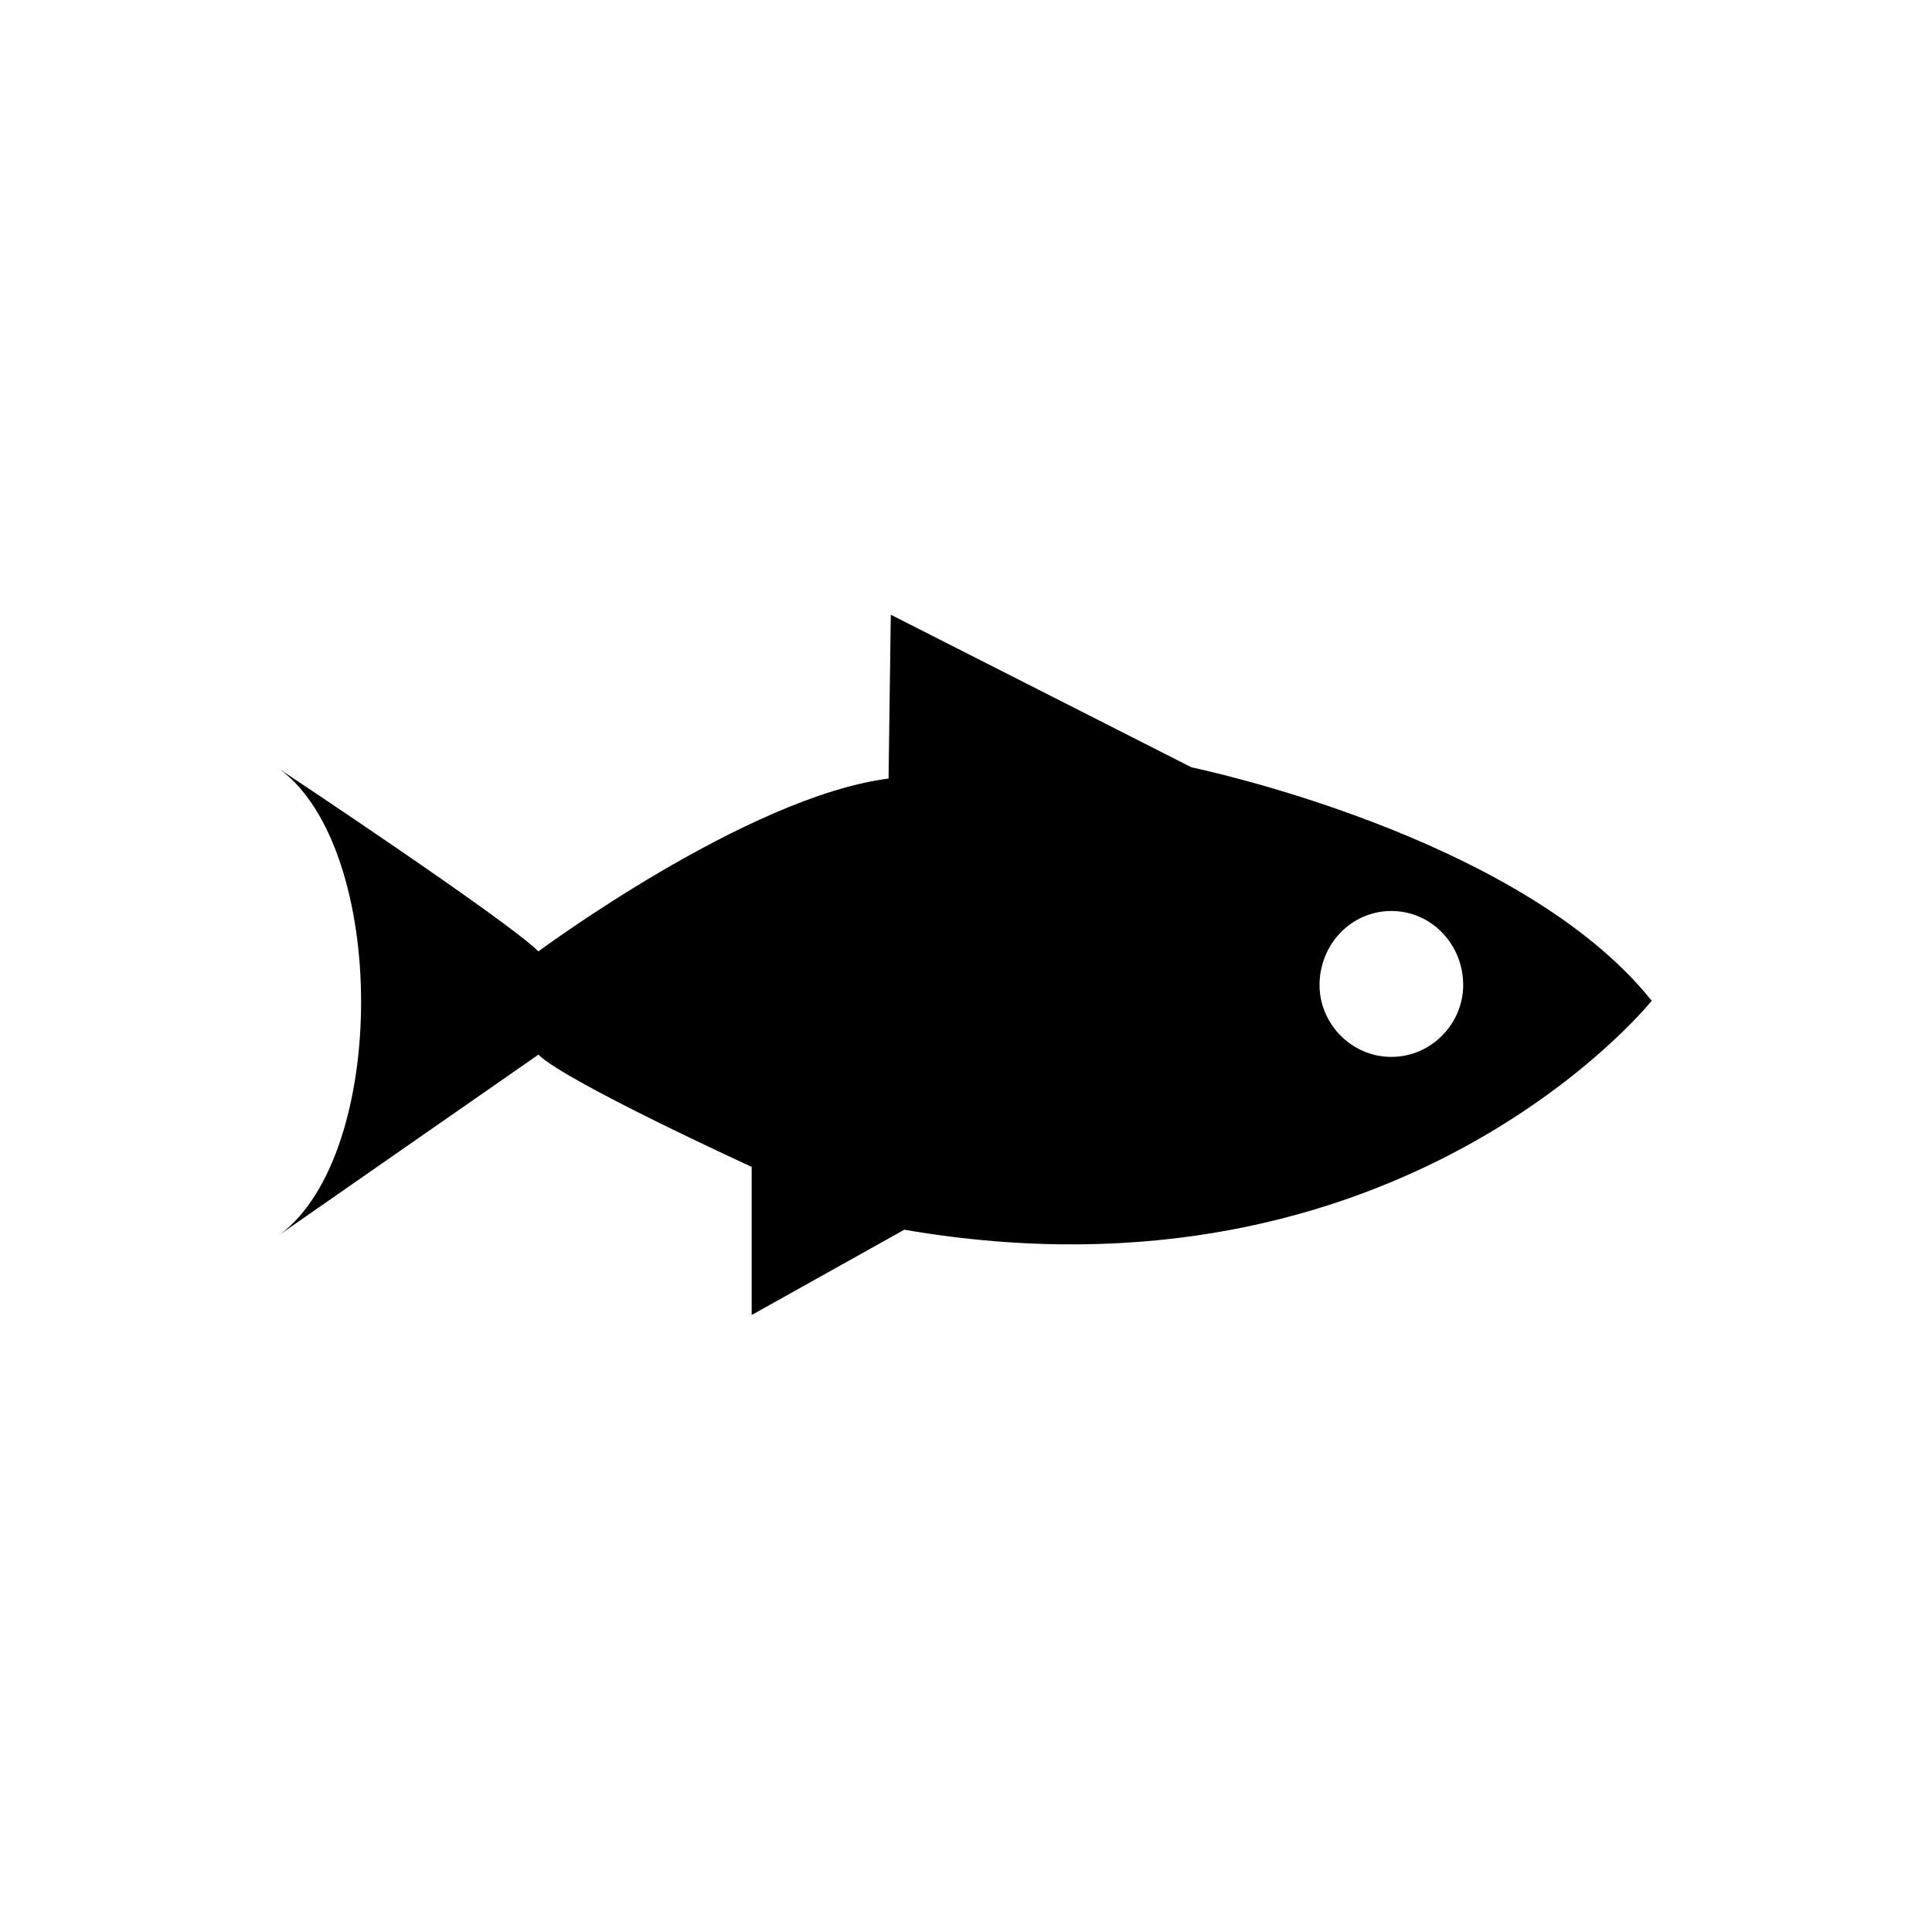
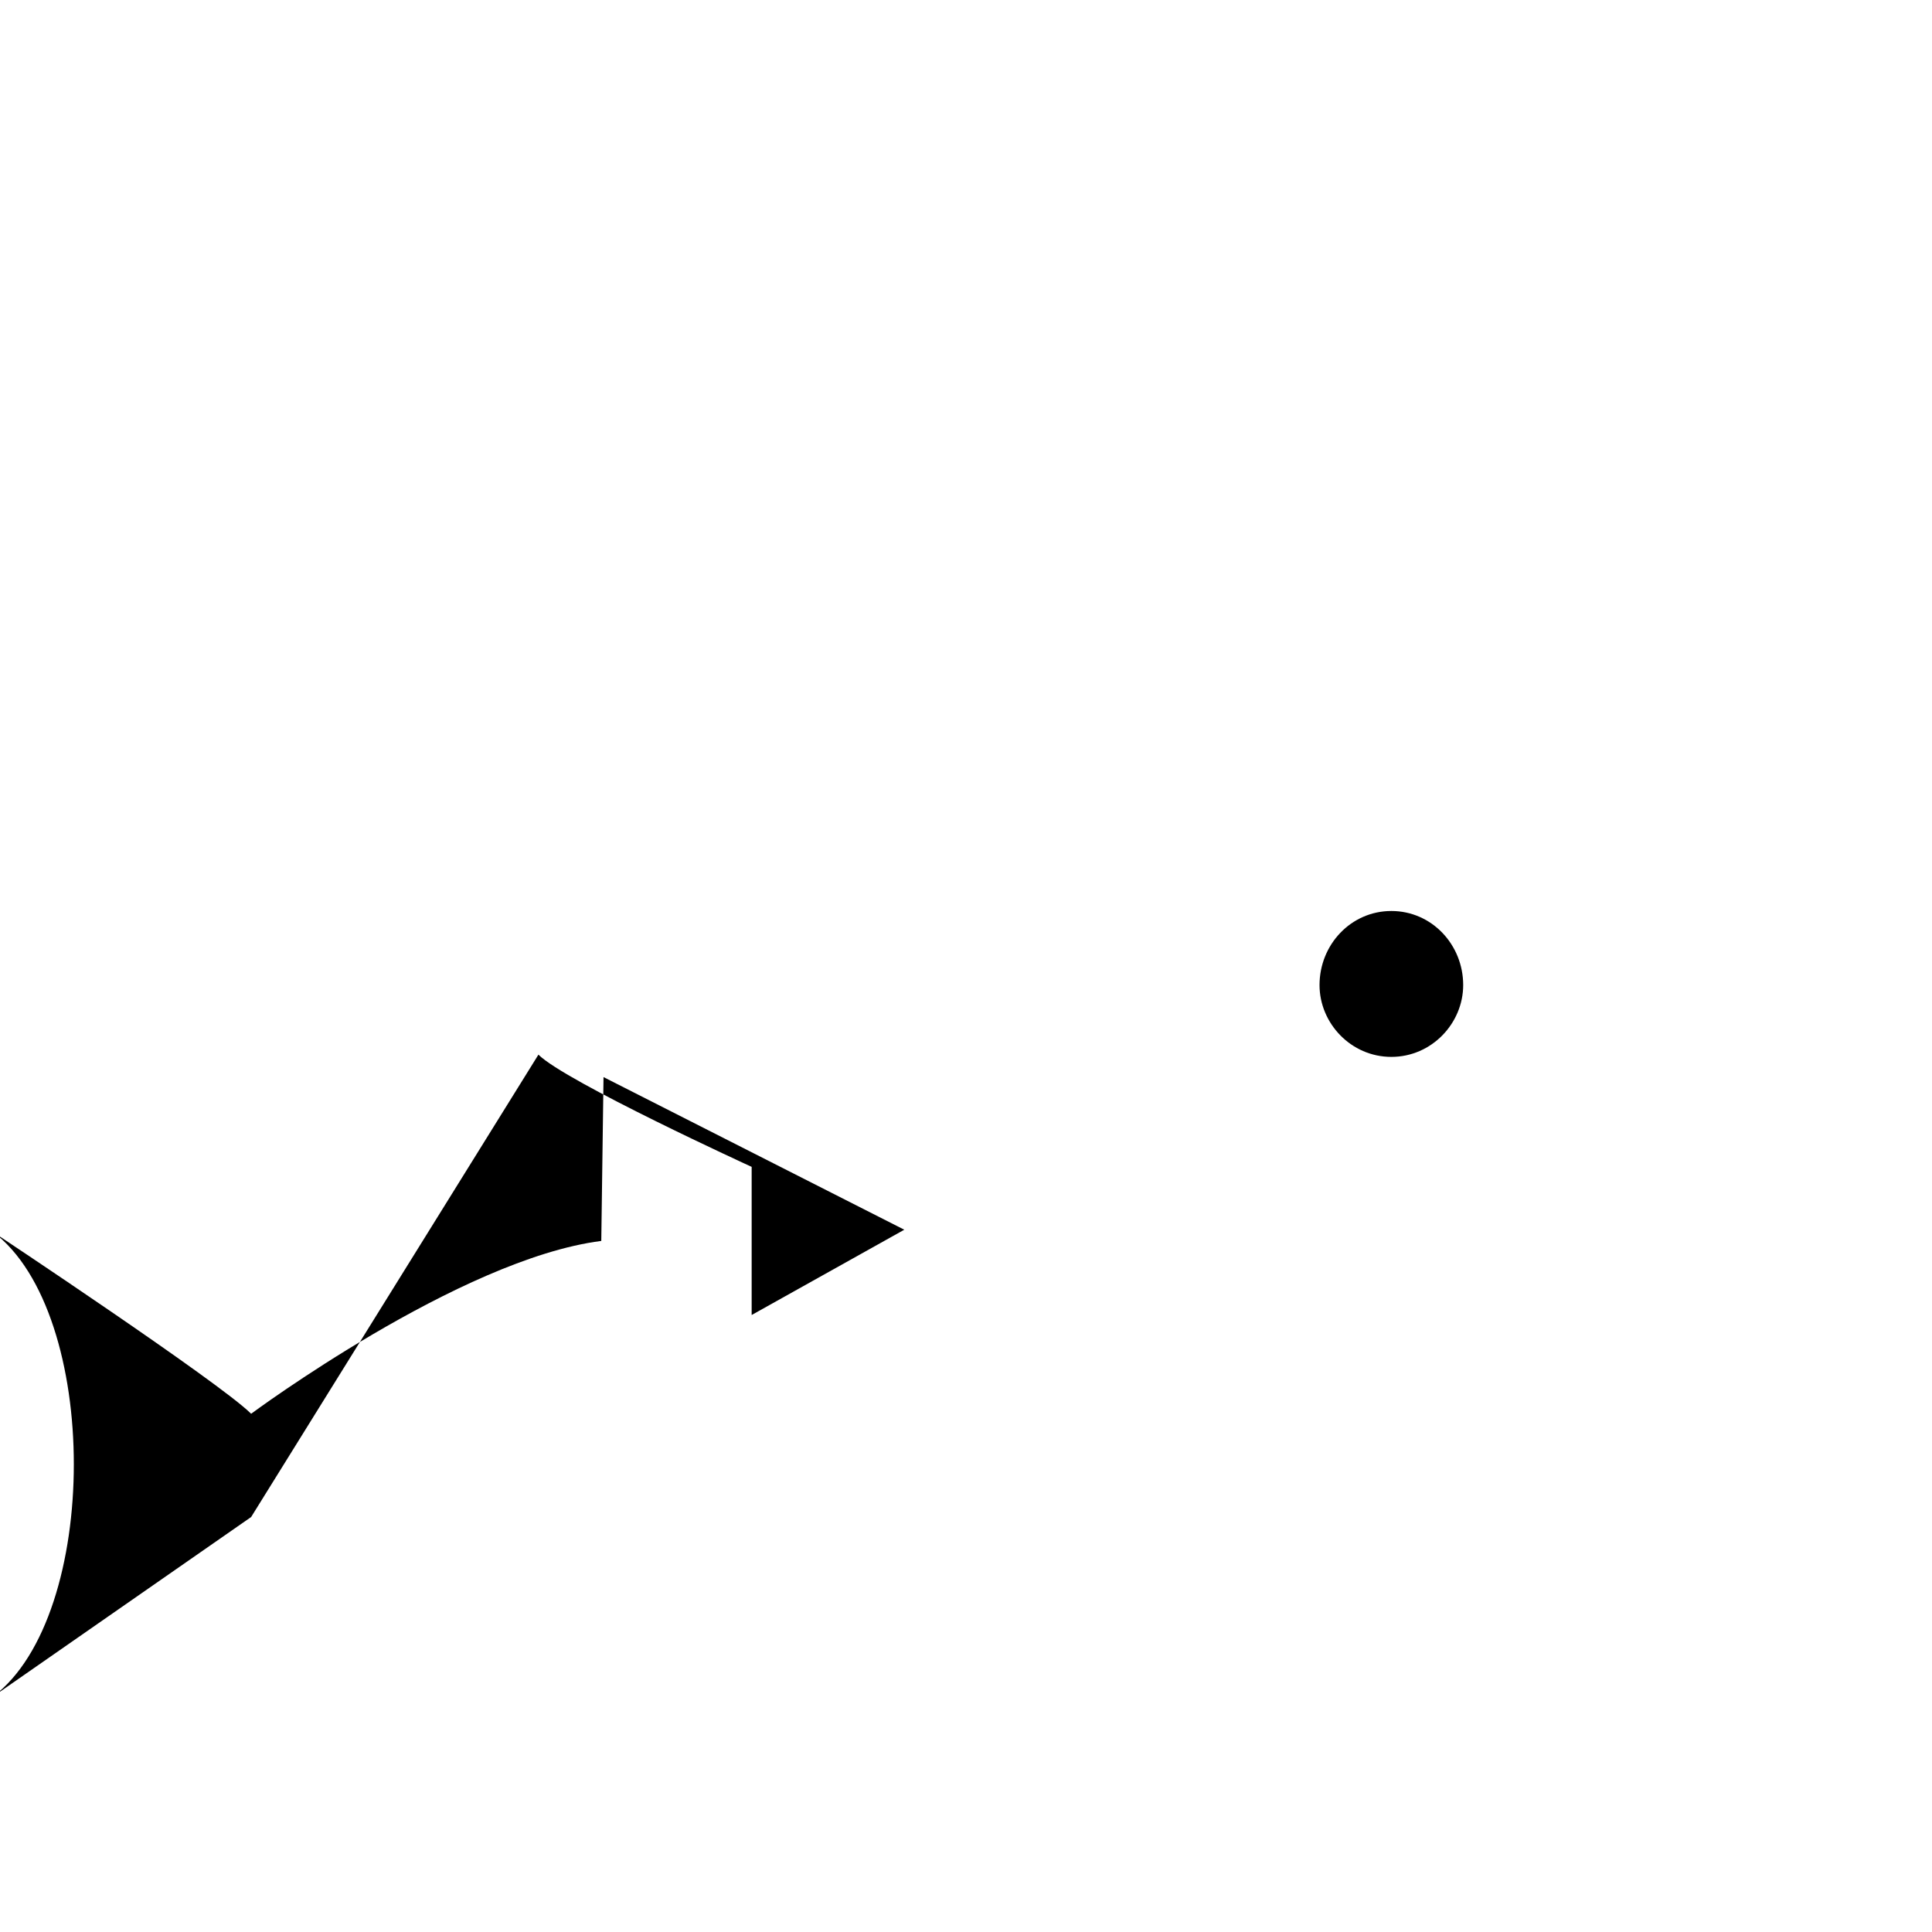
<svg xmlns="http://www.w3.org/2000/svg" fill="#000000" width="800px" height="800px" version="1.1" viewBox="144 144 512 512">
-   <path d="m286.69 423.49c7.137 7.137 56.508 29.742 56.508 29.742v39.258l40.449-22.602c131.45 22.602 198.07-60.672 198.07-60.672-35.094-44.016-121.94-61.859-121.94-61.859l-79.707-40.449-0.594 43.422c-37.473 4.758-92.793 45.801-92.793 45.801-8.328-8.328-68.402-48.18-68.402-48.18 28.551 21.414 28.551 101.71 0 123.13l68.402-47.586zm207-18.438c0-10.707 8.328-19.629 19.035-19.629s19.035 8.922 19.035 19.629c0 10.113-8.328 19.035-19.035 19.035s-19.035-8.922-19.035-19.035z" fill-rule="evenodd" />
+   <path d="m286.69 423.49c7.137 7.137 56.508 29.742 56.508 29.742v39.258l40.449-22.602l-79.707-40.449-0.594 43.422c-37.473 4.758-92.793 45.801-92.793 45.801-8.328-8.328-68.402-48.18-68.402-48.18 28.551 21.414 28.551 101.71 0 123.13l68.402-47.586zm207-18.438c0-10.707 8.328-19.629 19.035-19.629s19.035 8.922 19.035 19.629c0 10.113-8.328 19.035-19.035 19.035s-19.035-8.922-19.035-19.035z" fill-rule="evenodd" />
</svg>